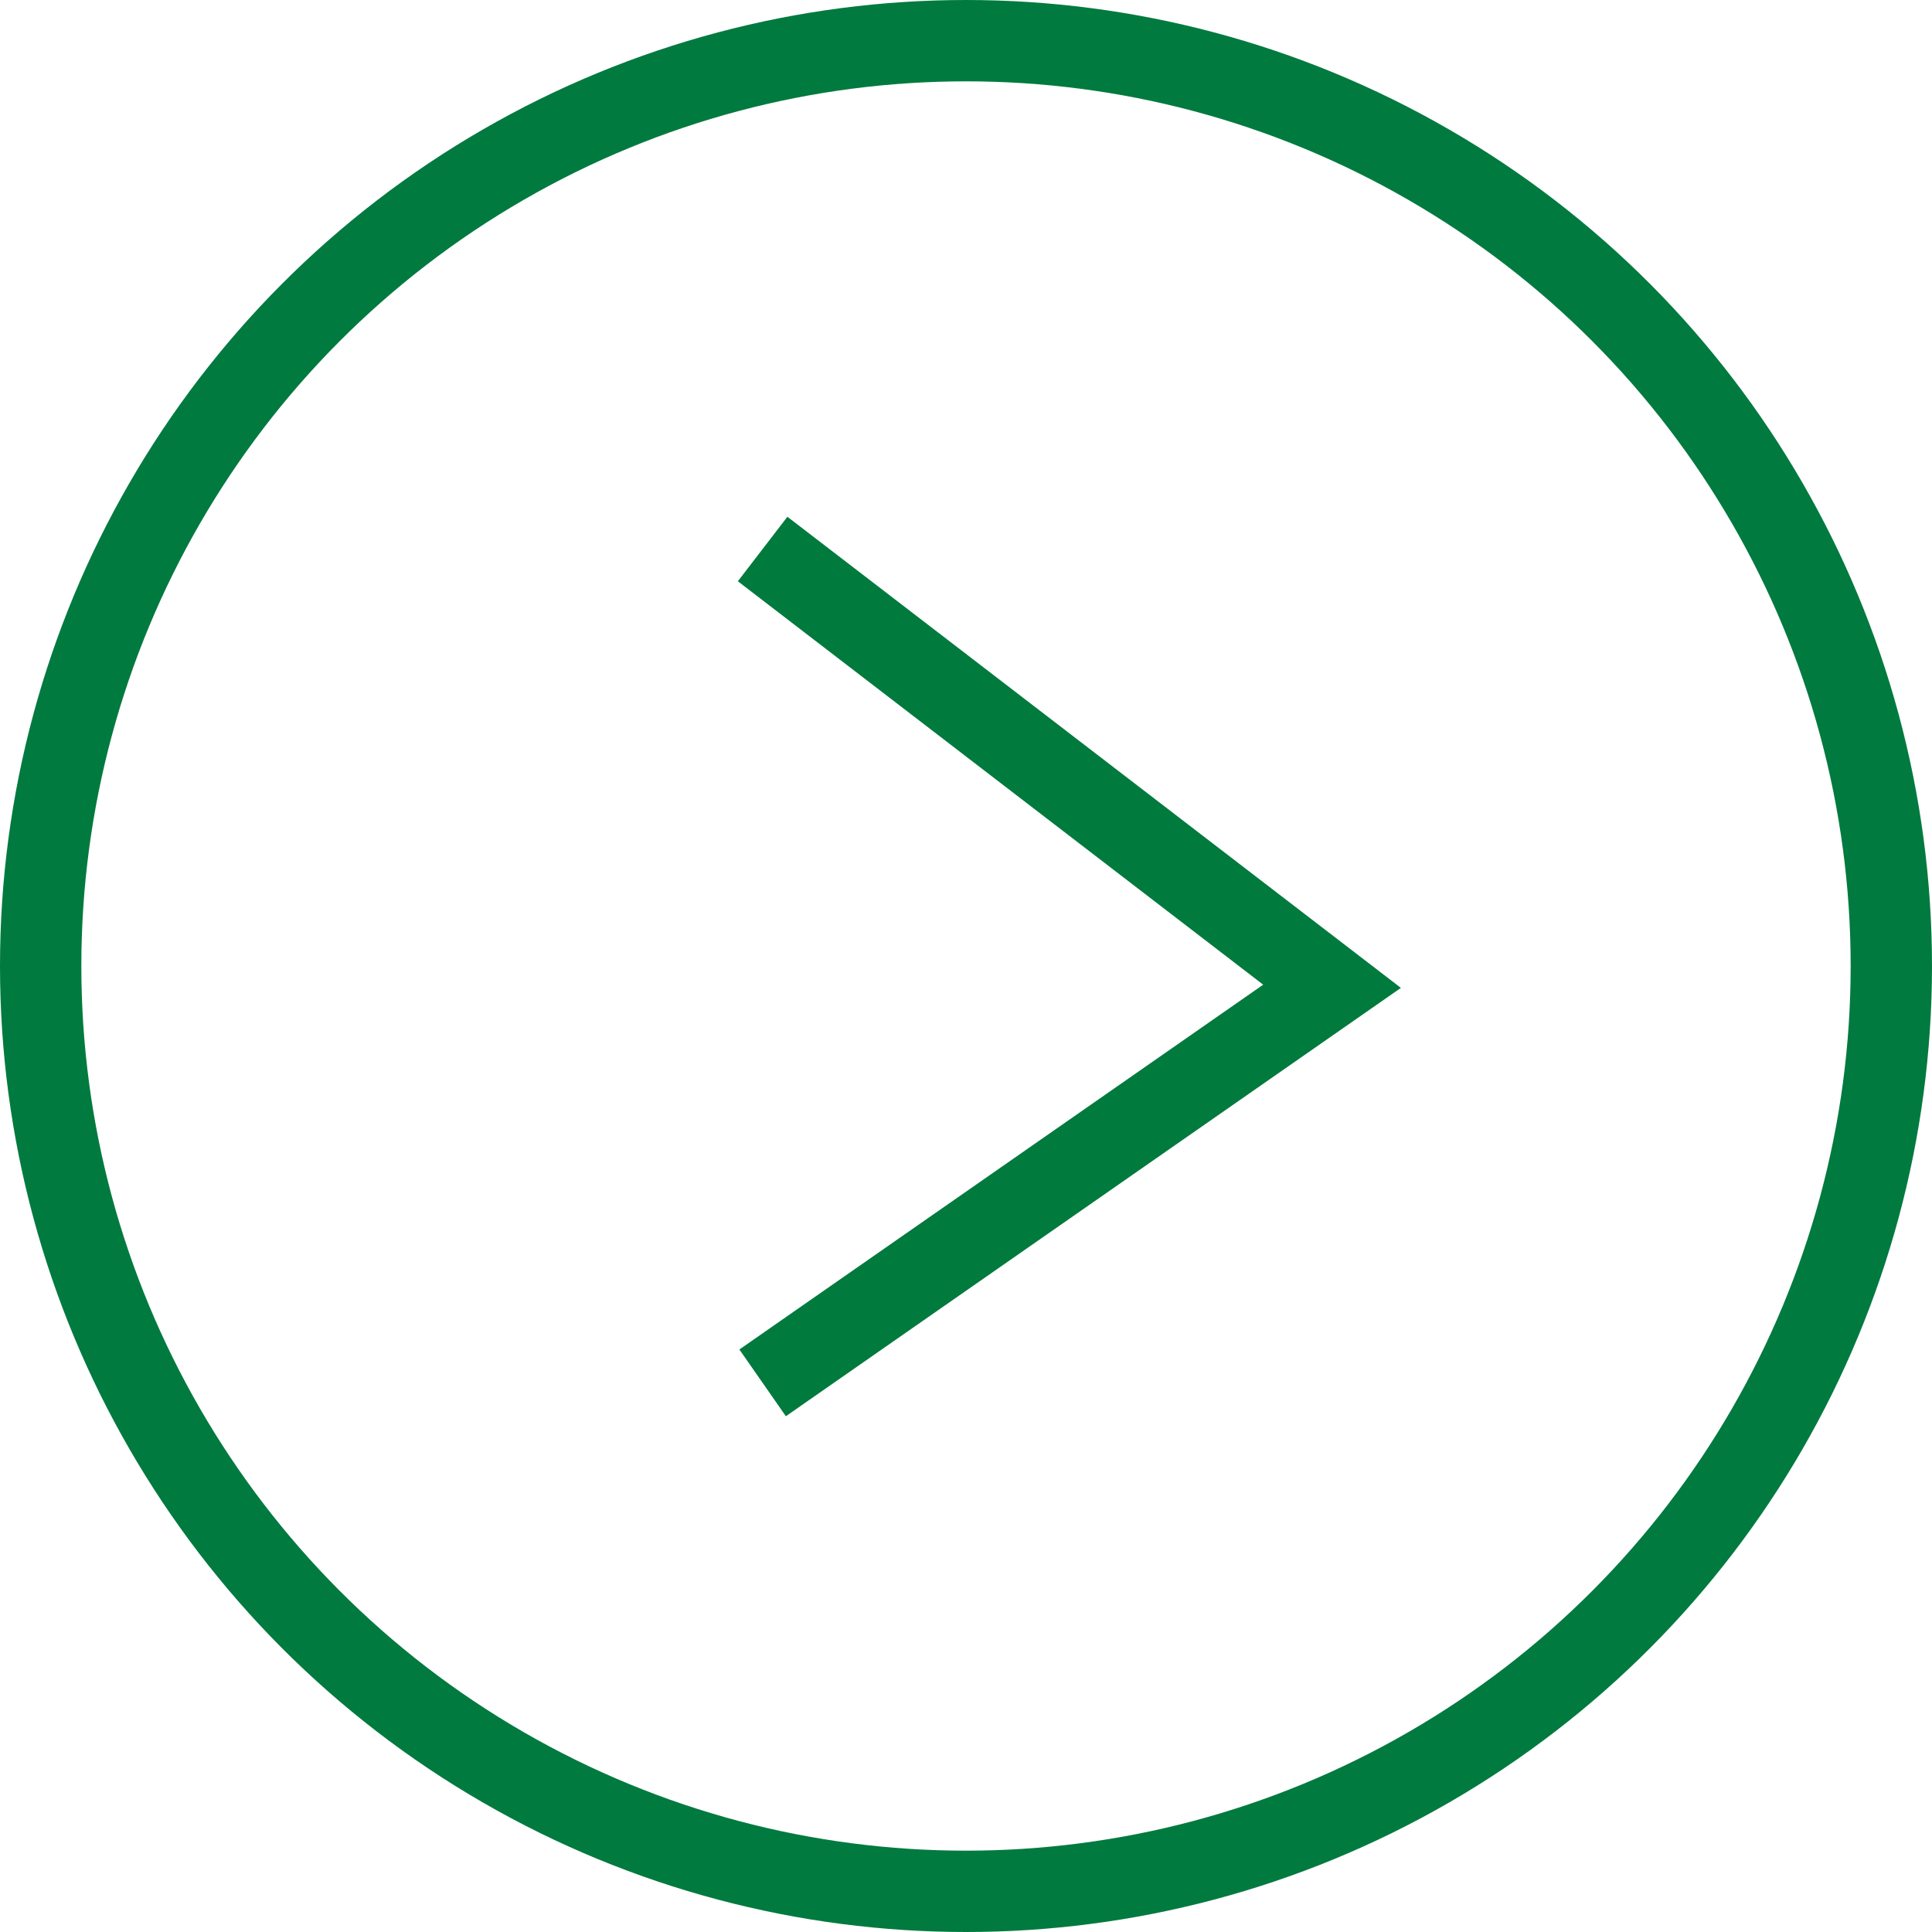
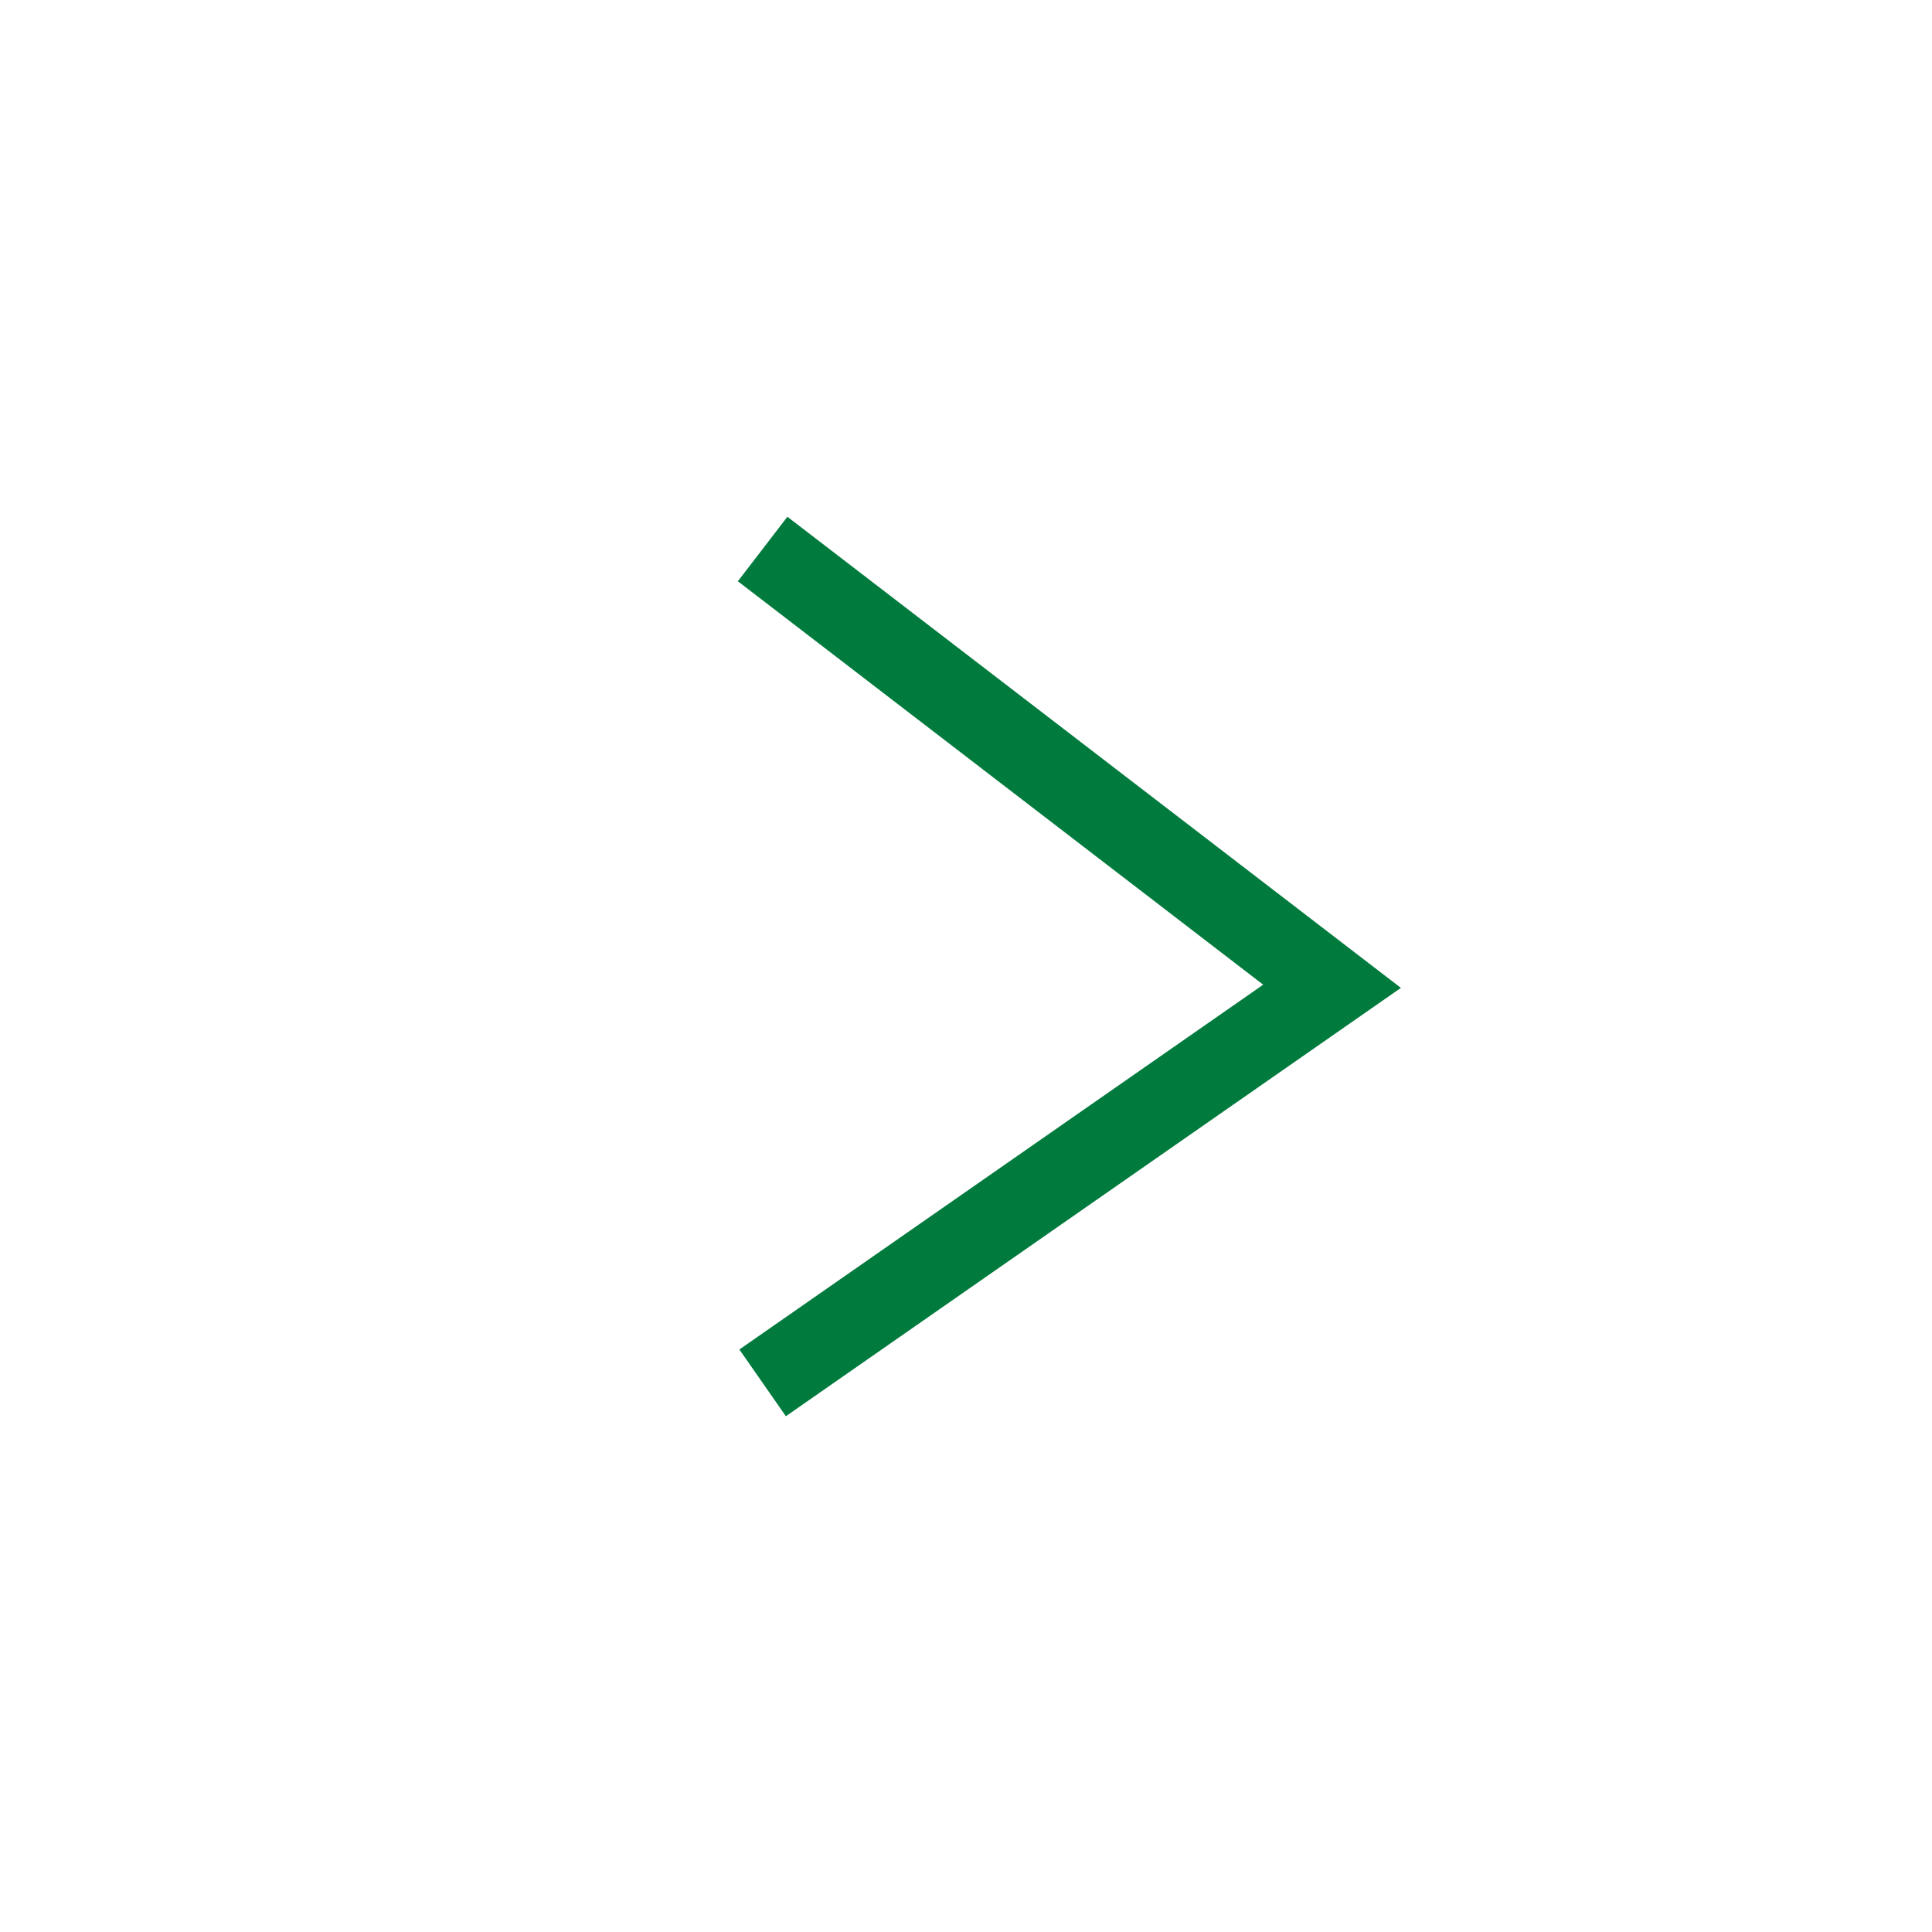
<svg xmlns="http://www.w3.org/2000/svg" width="60" height="60" fill="none">
  <path stroke="#017A3D" stroke-width="2.526" d="m23.684 17.05 17.684 13.58-17.684 12.316" />
-   <circle cx="30" cy="30" r="28.737" stroke="#017A3F" stroke-width="2.526" />
</svg>